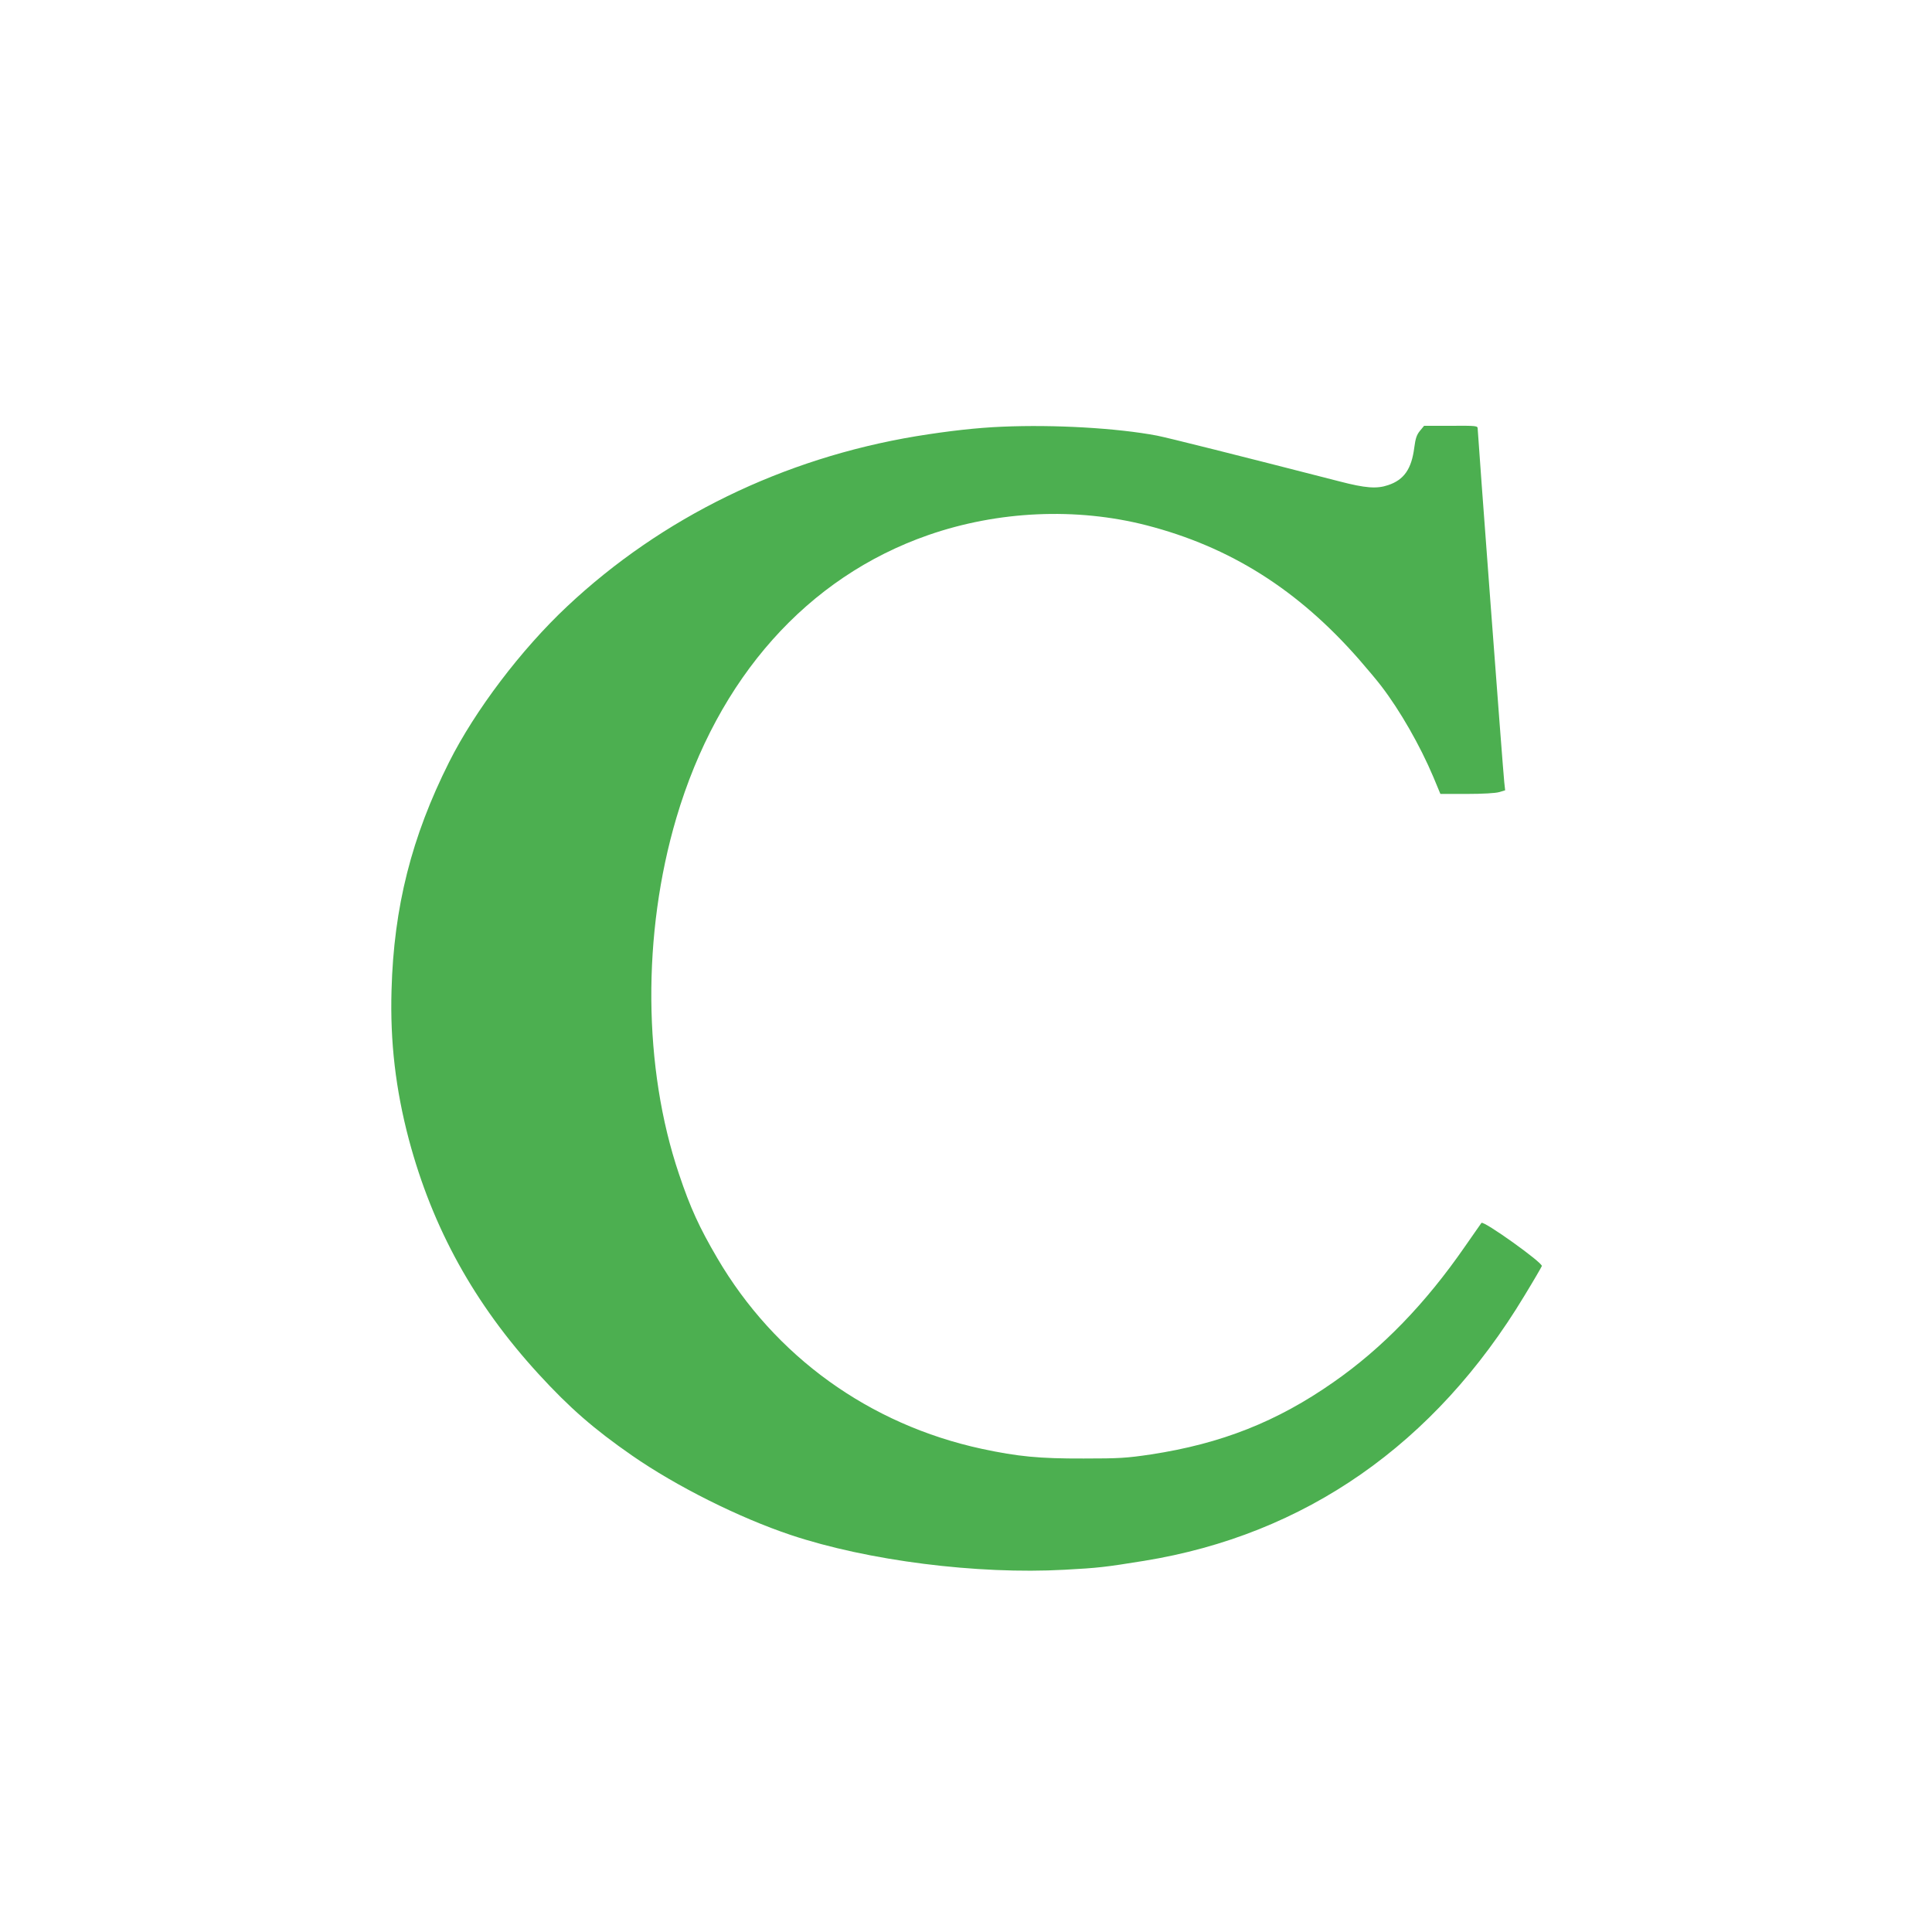
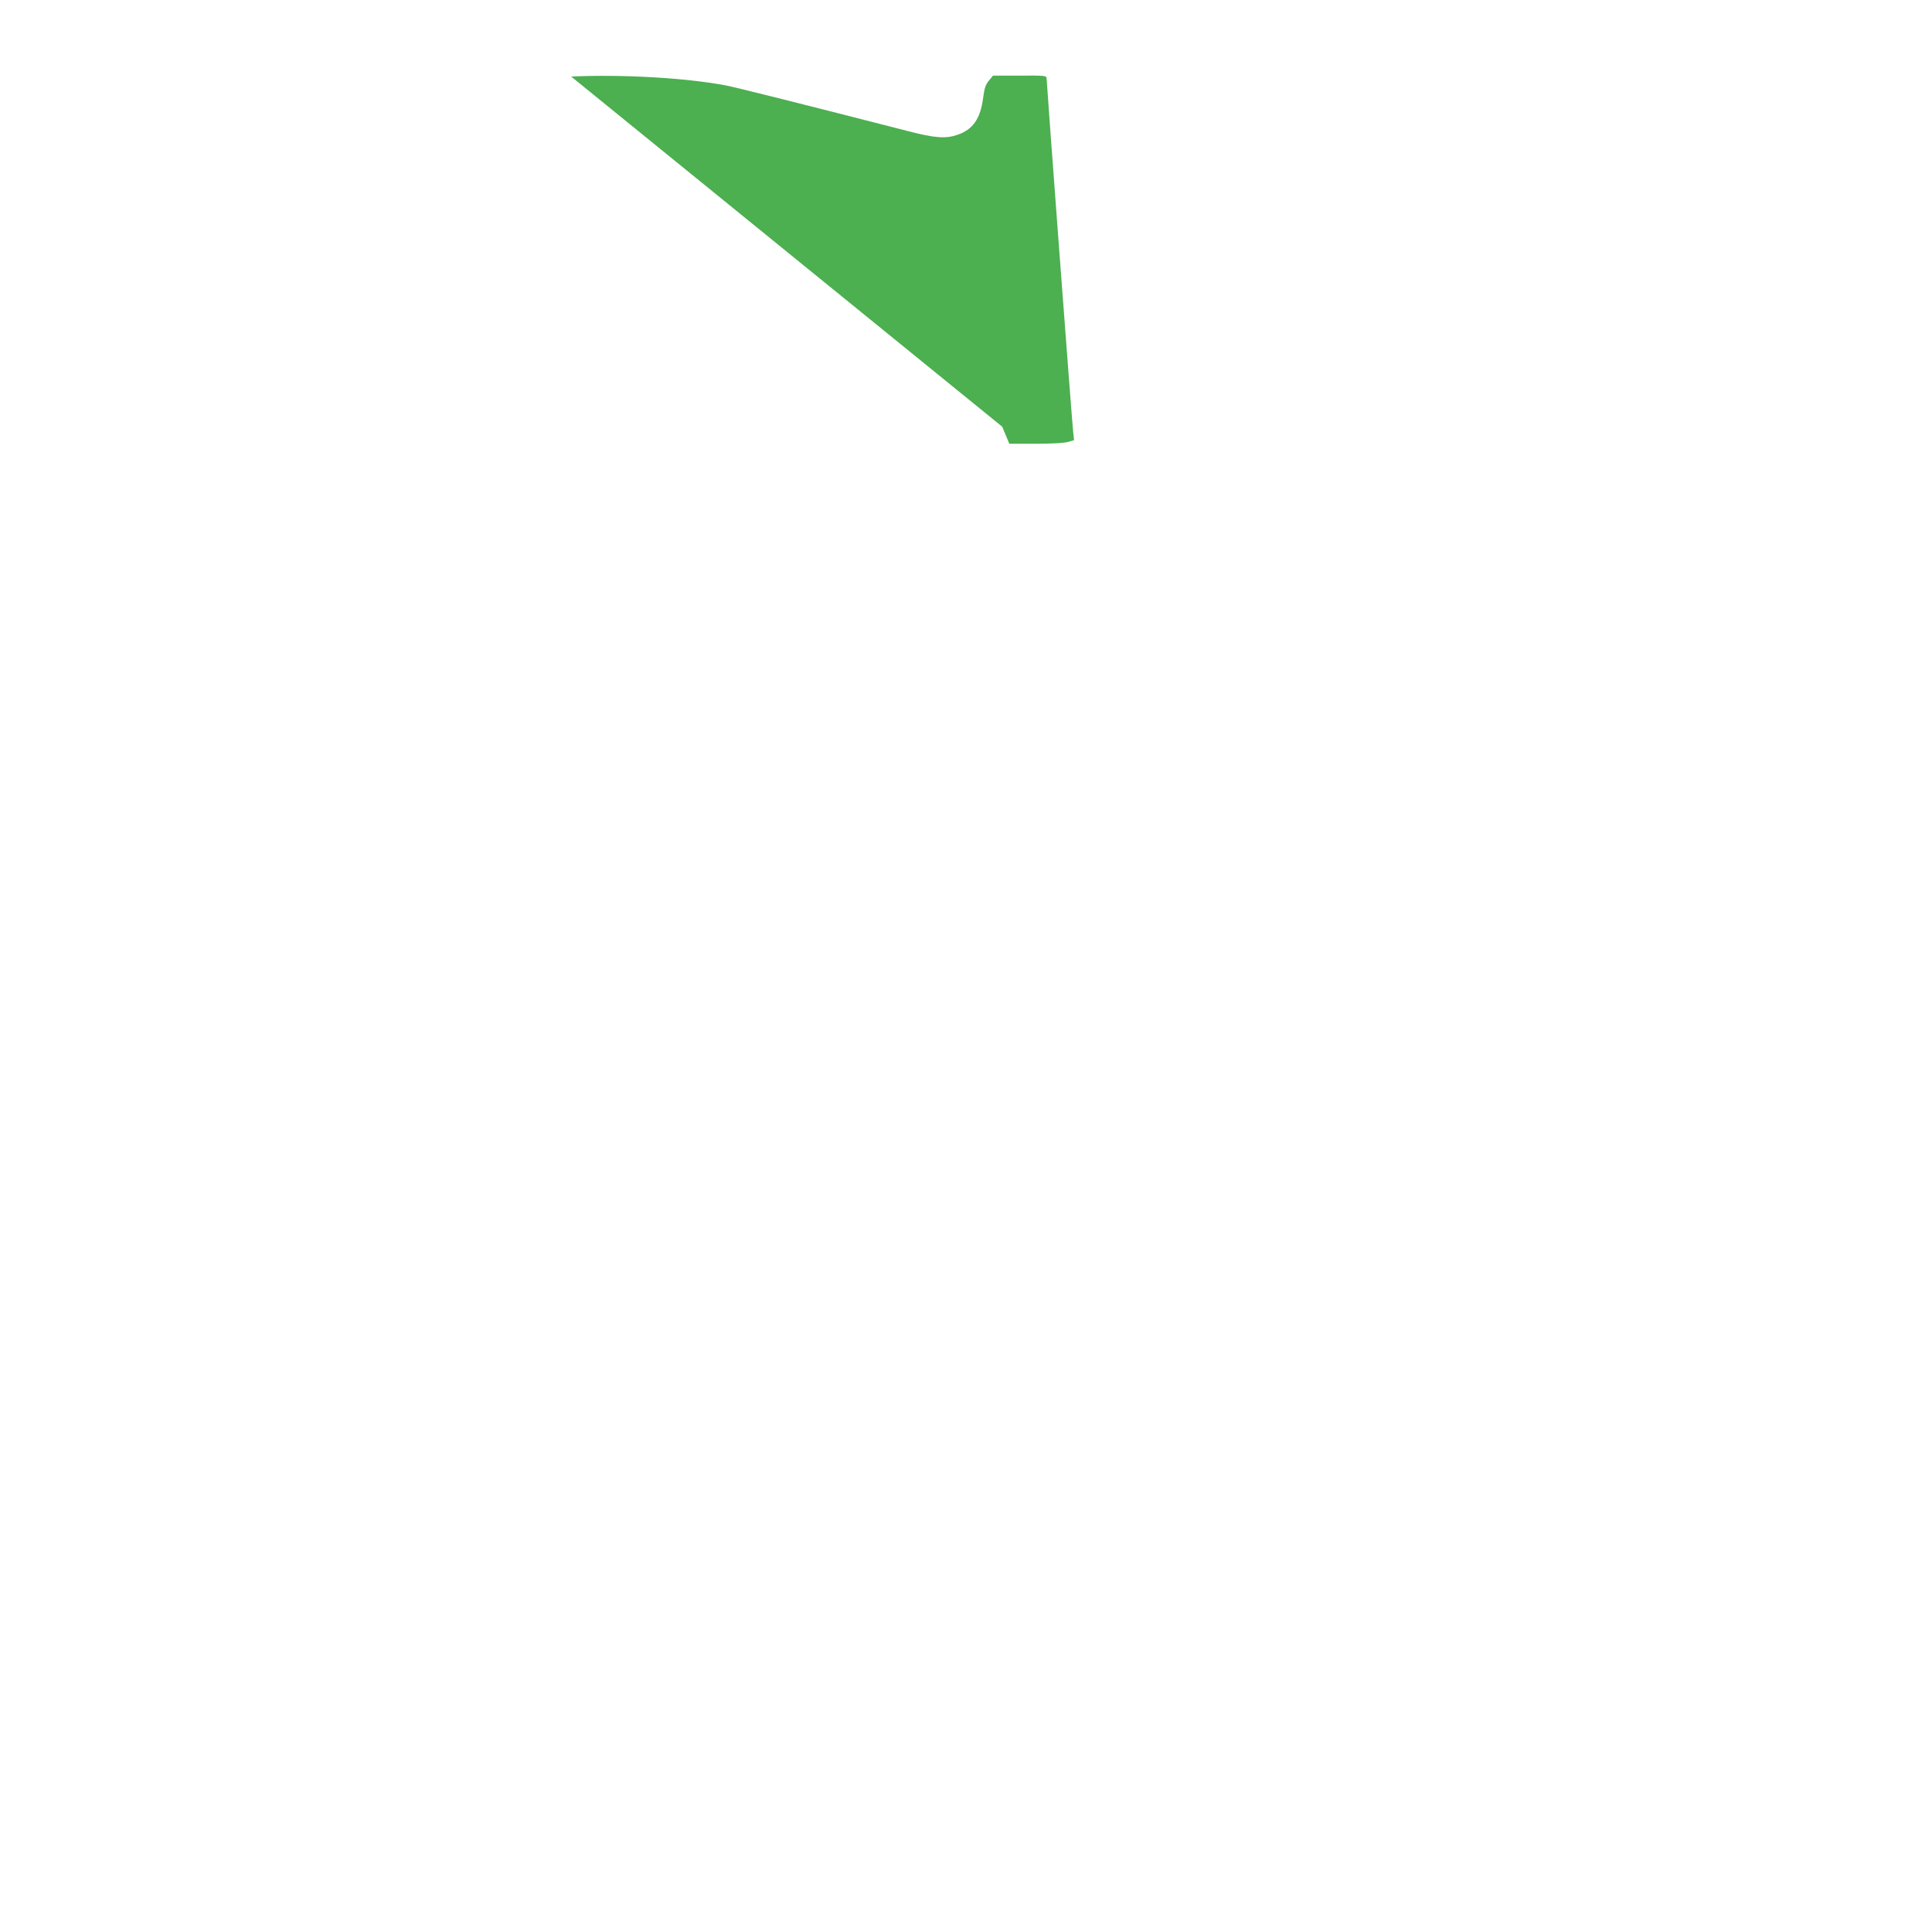
<svg xmlns="http://www.w3.org/2000/svg" version="1.0" width="1280pt" height="1280pt" viewBox="0 0 1280 1280" preserveAspectRatio="xMidYMid meet">
  <g transform="translate(0,1280) scale(0.1,-0.1)" fill="#4caf50" stroke="none">
-     <path d="M6640 9973 c-168 -7 -355 -28 -570 -63 -883 -147 -1686 -539 -2312 -1127 -305 -286 -611 -690 -783 -1033 -248 -494 -366 -959 -381 -1510 -10 -342 27 -657 115 -990 157 -588 434 -1089 858 -1552 207 -226 368 -366 620 -541 294 -204 709 -412 1053 -527 509 -170 1234 -262 1813 -230 223 12 267 17 527 59 1067 173 1927 773 2520 1757 61 100 112 188 115 196 8 21 -385 302 -400 286 -1 -2 -51 -72 -109 -156 -262 -379 -548 -674 -871 -899 -374 -262 -744 -408 -1210 -479 -161 -24 -208 -27 -445 -27 -296 -1 -436 13 -675 64 -745 161 -1371 612 -1753 1264 -119 203 -179 334 -253 555 -239 705 -245 1593 -18 2361 275 929 868 1595 1669 1874 463 161 980 184 1445 65 555 -143 1005 -427 1410 -890 55 -63 121 -142 146 -175 125 -163 257 -394 345 -602 l47 -113 175 0 c105 0 190 5 214 12 l40 12 -6 55 c-8 67 -176 2313 -176 2341 0 19 -7 20 -177 19 l-178 0 -28 -34 c-21 -26 -29 -49 -37 -110 -18 -142 -68 -214 -173 -249 -76 -26 -151 -20 -324 25 -670 172 -1140 290 -1208 303 -264 50 -680 74 -1025 59z" />
+     <path d="M6640 9973 l47 -113 175 0 c105 0 190 5 214 12 l40 12 -6 55 c-8 67 -176 2313 -176 2341 0 19 -7 20 -177 19 l-178 0 -28 -34 c-21 -26 -29 -49 -37 -110 -18 -142 -68 -214 -173 -249 -76 -26 -151 -20 -324 25 -670 172 -1140 290 -1208 303 -264 50 -680 74 -1025 59z" />
  </g>
</svg>